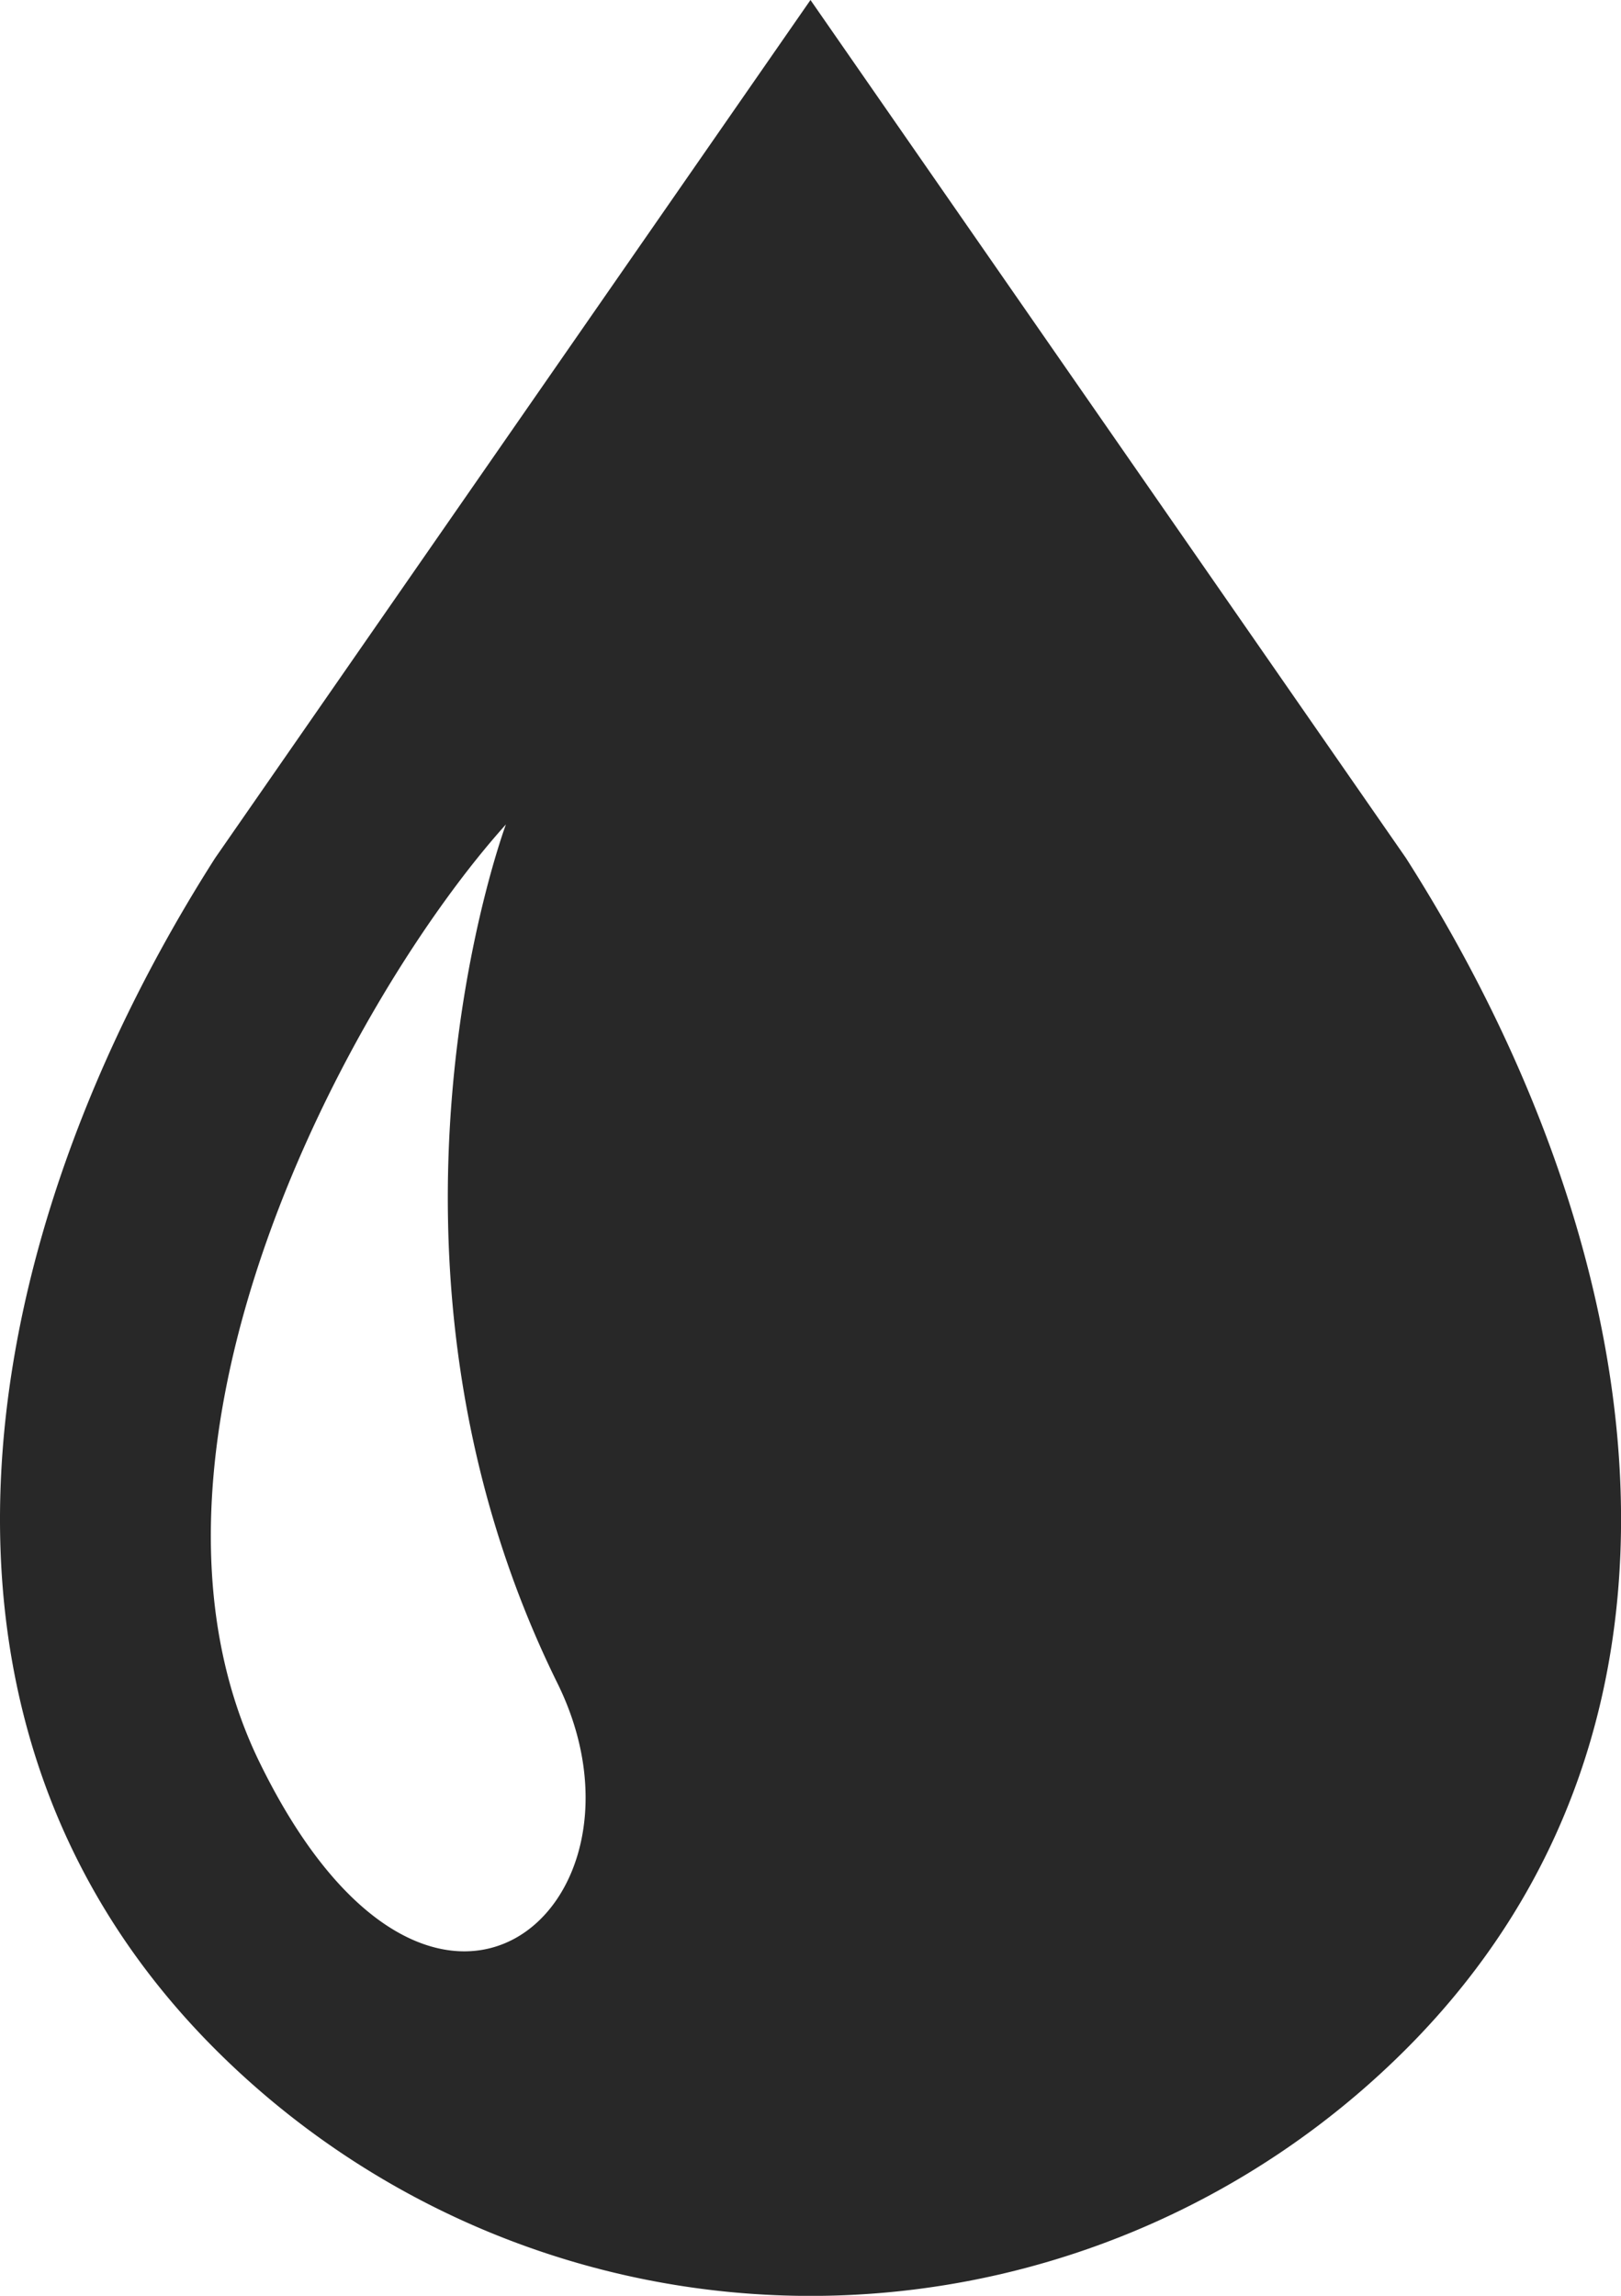
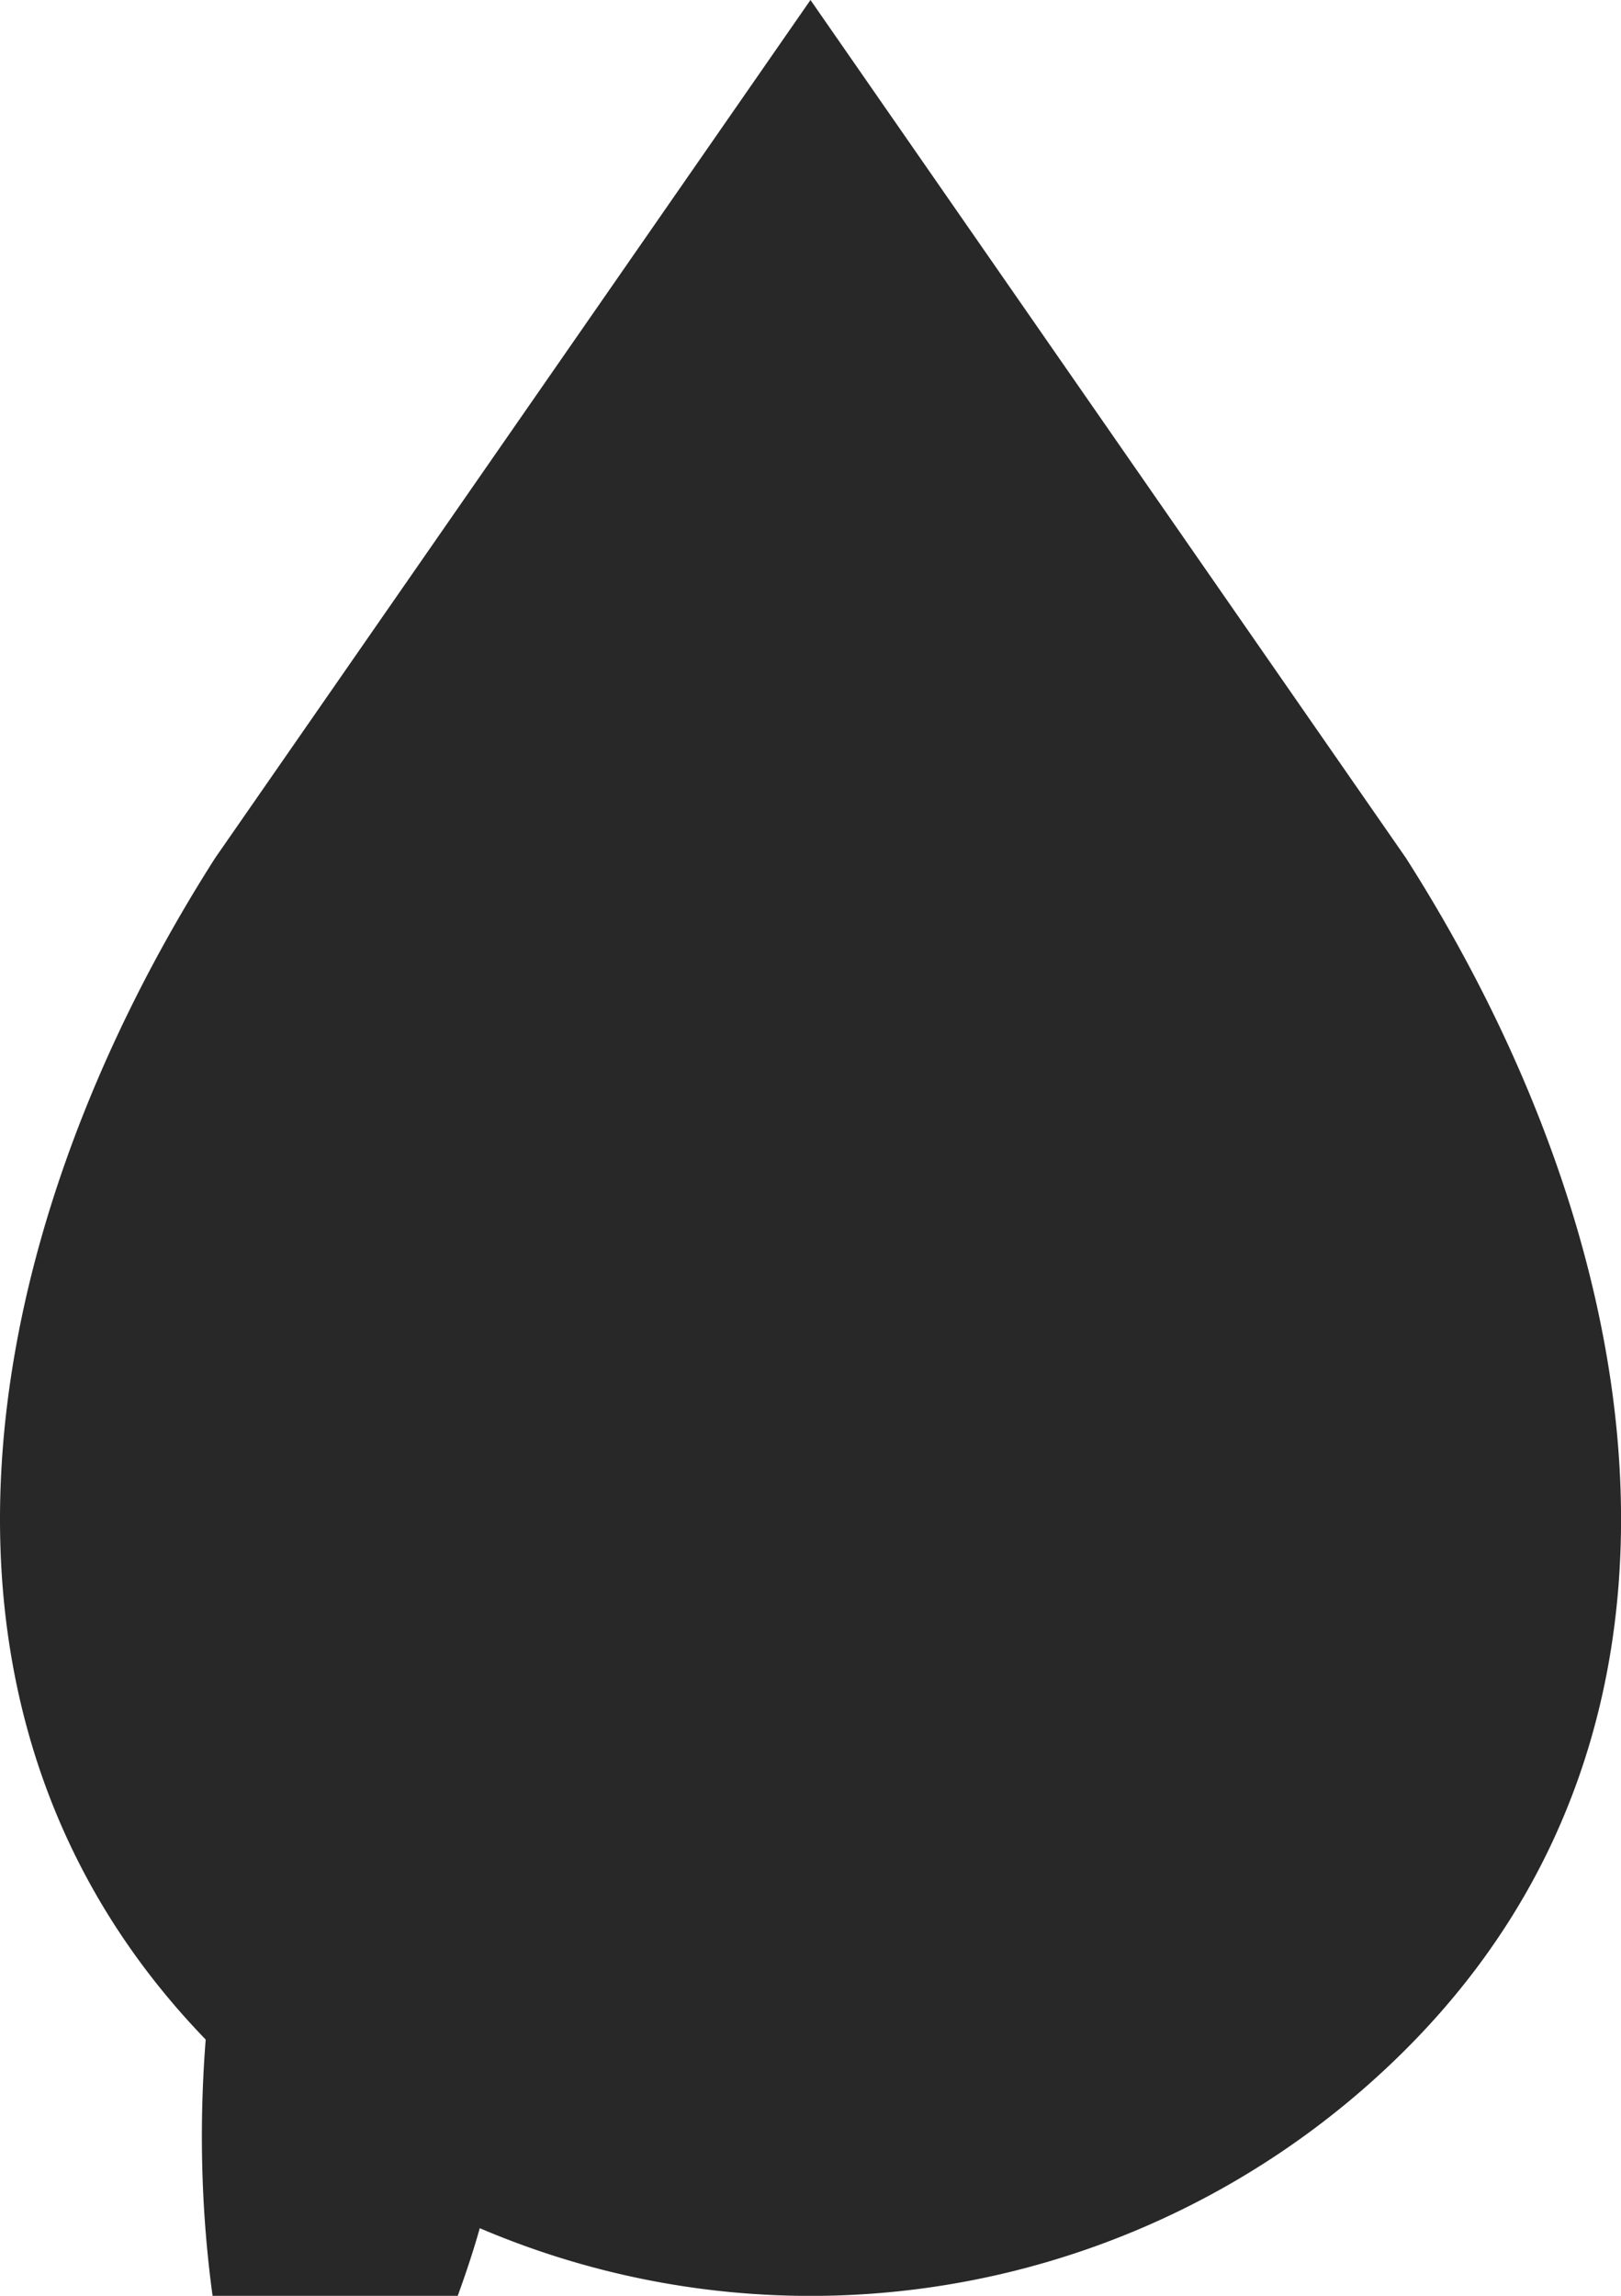
<svg xmlns="http://www.w3.org/2000/svg" viewBox="0 0 361.61 512">
  <defs>
    <style>.cls-1{fill:#282828;}</style>
  </defs>
  <g id="レイヤー_2" data-name="レイヤー 2">
    <g id="_2" data-name="2">
-       <path class="cls-1" d="M313.63,191.34,180.8,0,48,191.34C-5.89,275.78-25.37,383.62,48,457a187.83,187.83,0,0,0,265.64,0C387,383.62,367.5,275.78,313.63,191.34ZM58,393.23C23.49,323,78.38,222.16,112.86,183.86c0,0-35.75,95.75,11.49,191.52C148.85,425.05,96.44,471.66,58,393.23Z" />
+       <path class="cls-1" d="M313.63,191.34,180.8,0,48,191.34C-5.89,275.78-25.37,383.62,48,457a187.83,187.83,0,0,0,265.64,0C387,383.62,367.5,275.78,313.63,191.34ZM58,393.23c0,0-35.75,95.75,11.49,191.52C148.85,425.05,96.44,471.66,58,393.23Z" />
    </g>
  </g>
</svg>